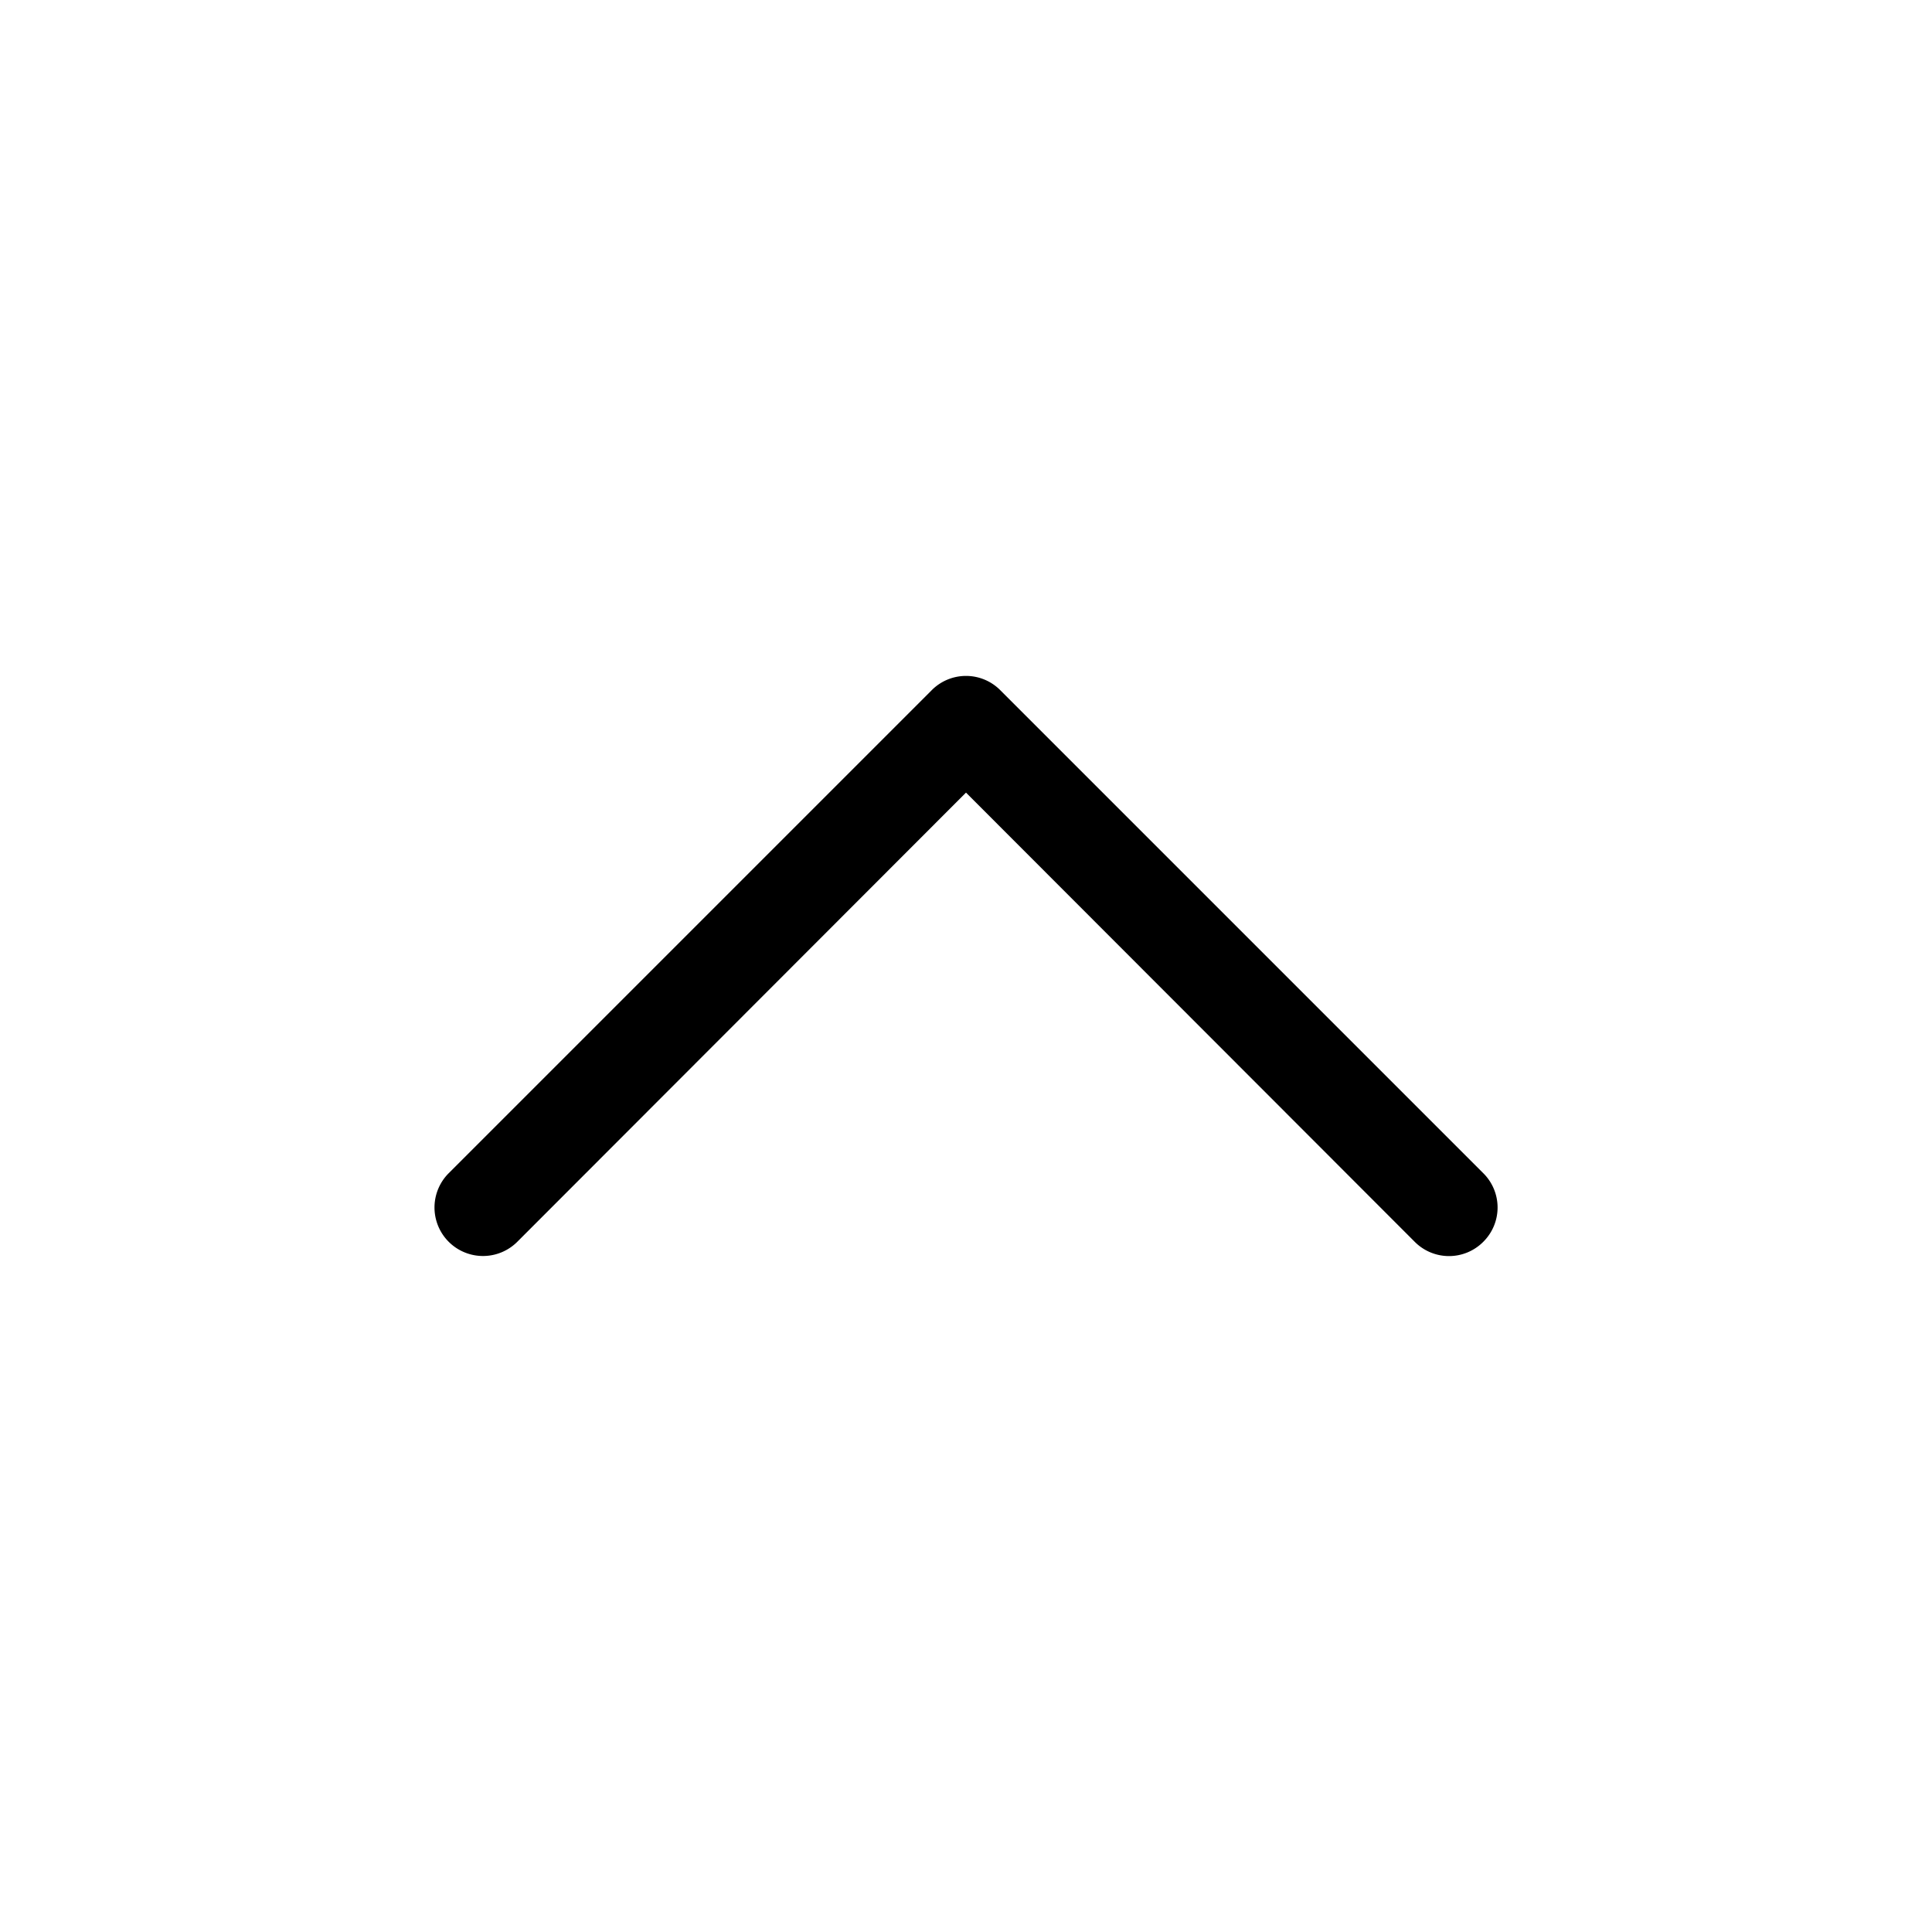
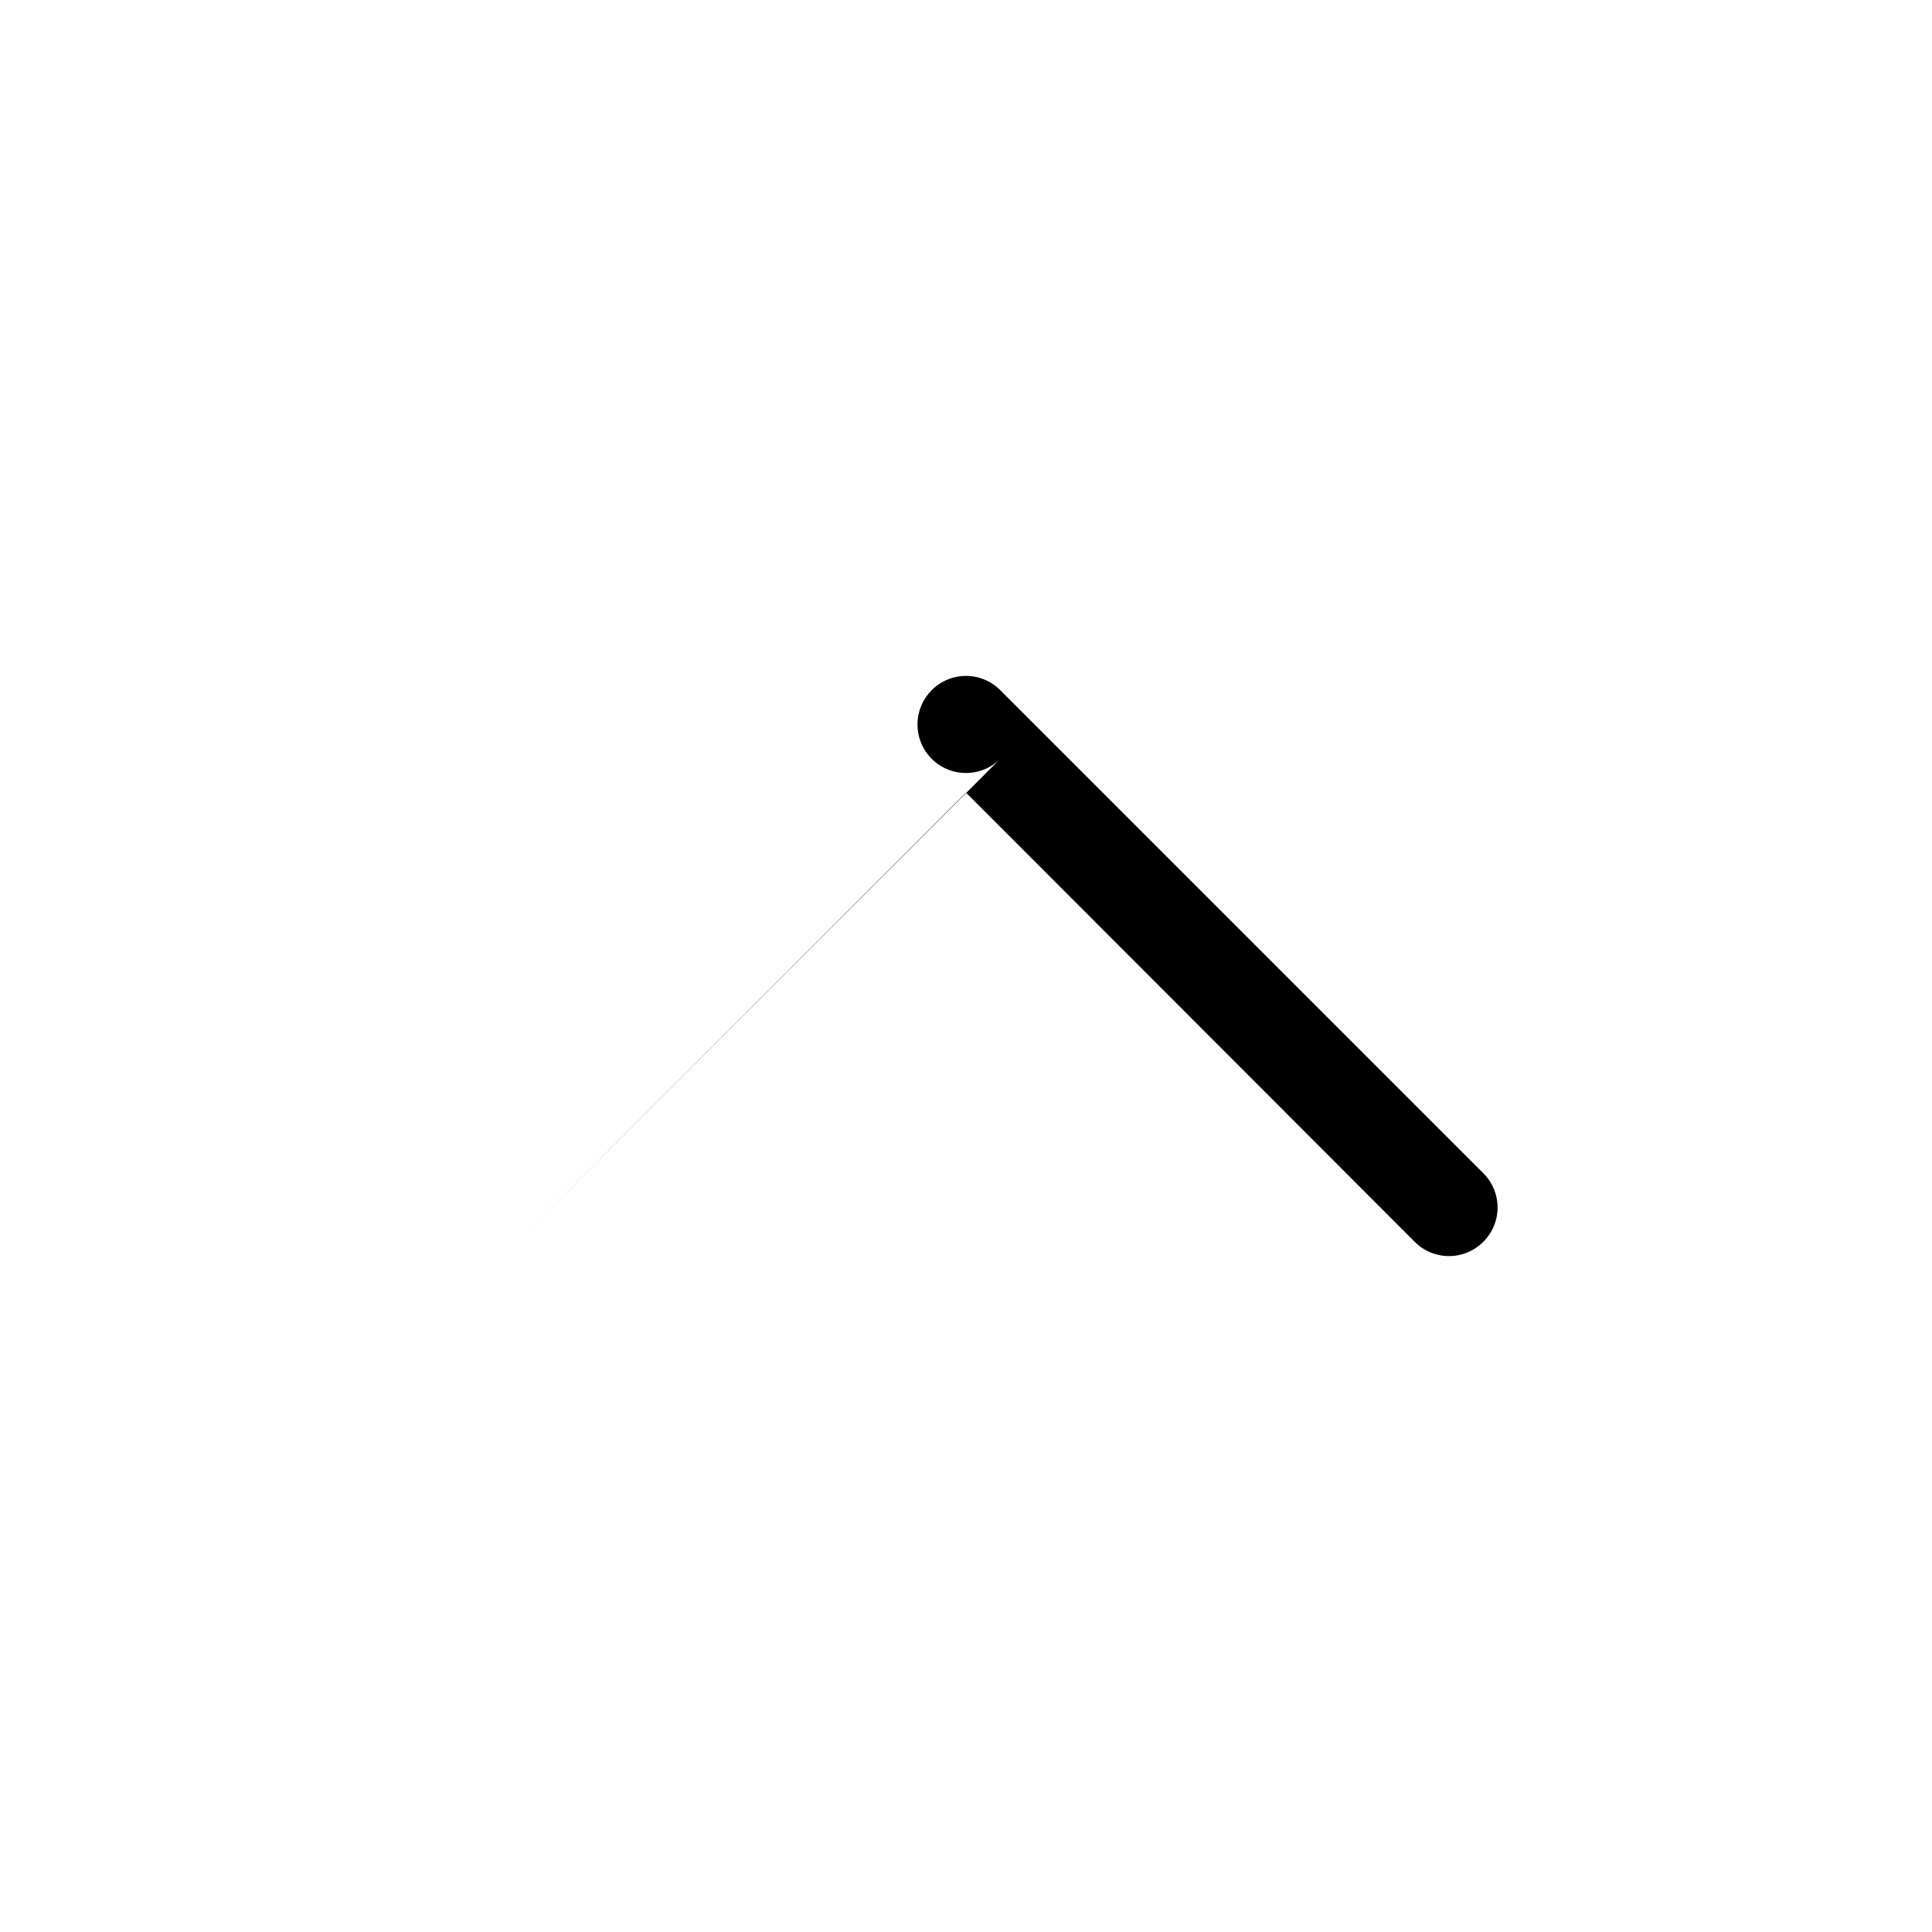
<svg xmlns="http://www.w3.org/2000/svg" viewBox="0 0 40 40">
  <title>arrow-up</title>
-   <path d="M10.71,25.71,20,16.41l9.29,9.3a1,1,0,0,0,1.42,0,1,1,0,0,0,0-1.42l-10-10a1,1,0,0,0-1.42,0l-10,10a1,1,0,0,0,1.42,1.42Z" />
+   <path d="M10.71,25.71,20,16.41l9.29,9.3a1,1,0,0,0,1.42,0,1,1,0,0,0,0-1.42l-10-10a1,1,0,0,0-1.42,0a1,1,0,0,0,1.42,1.42Z" />
</svg>